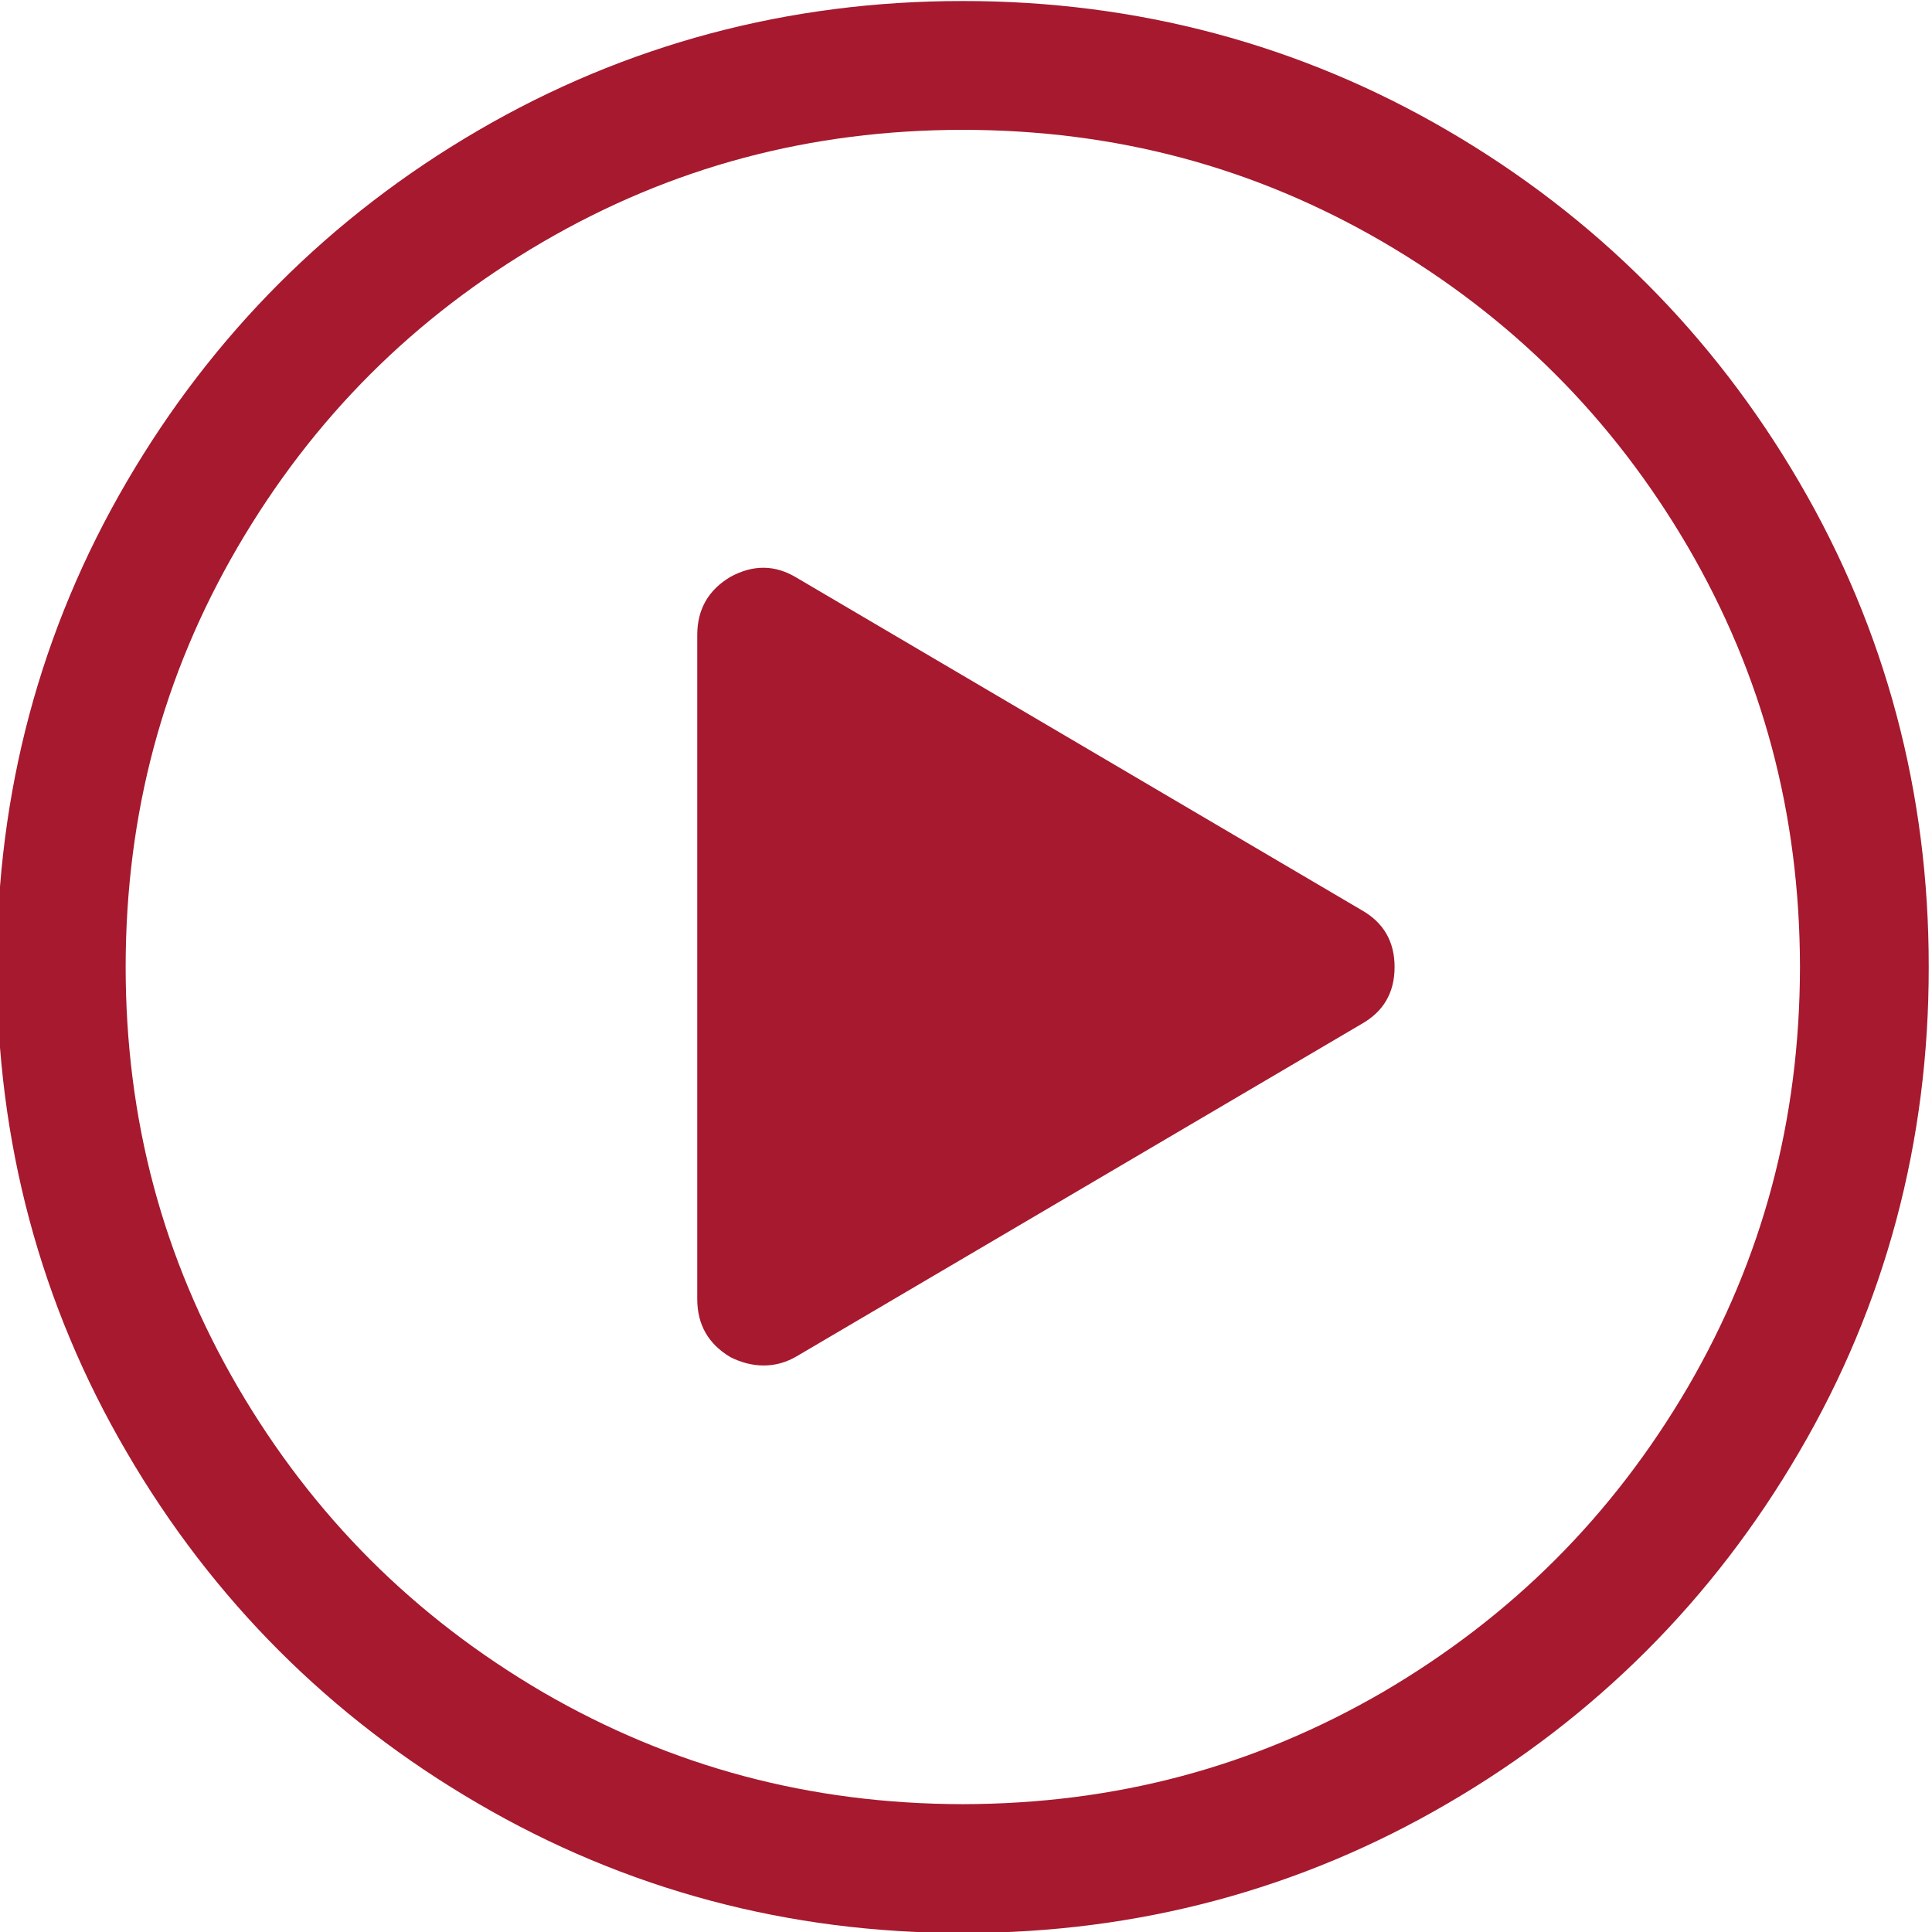
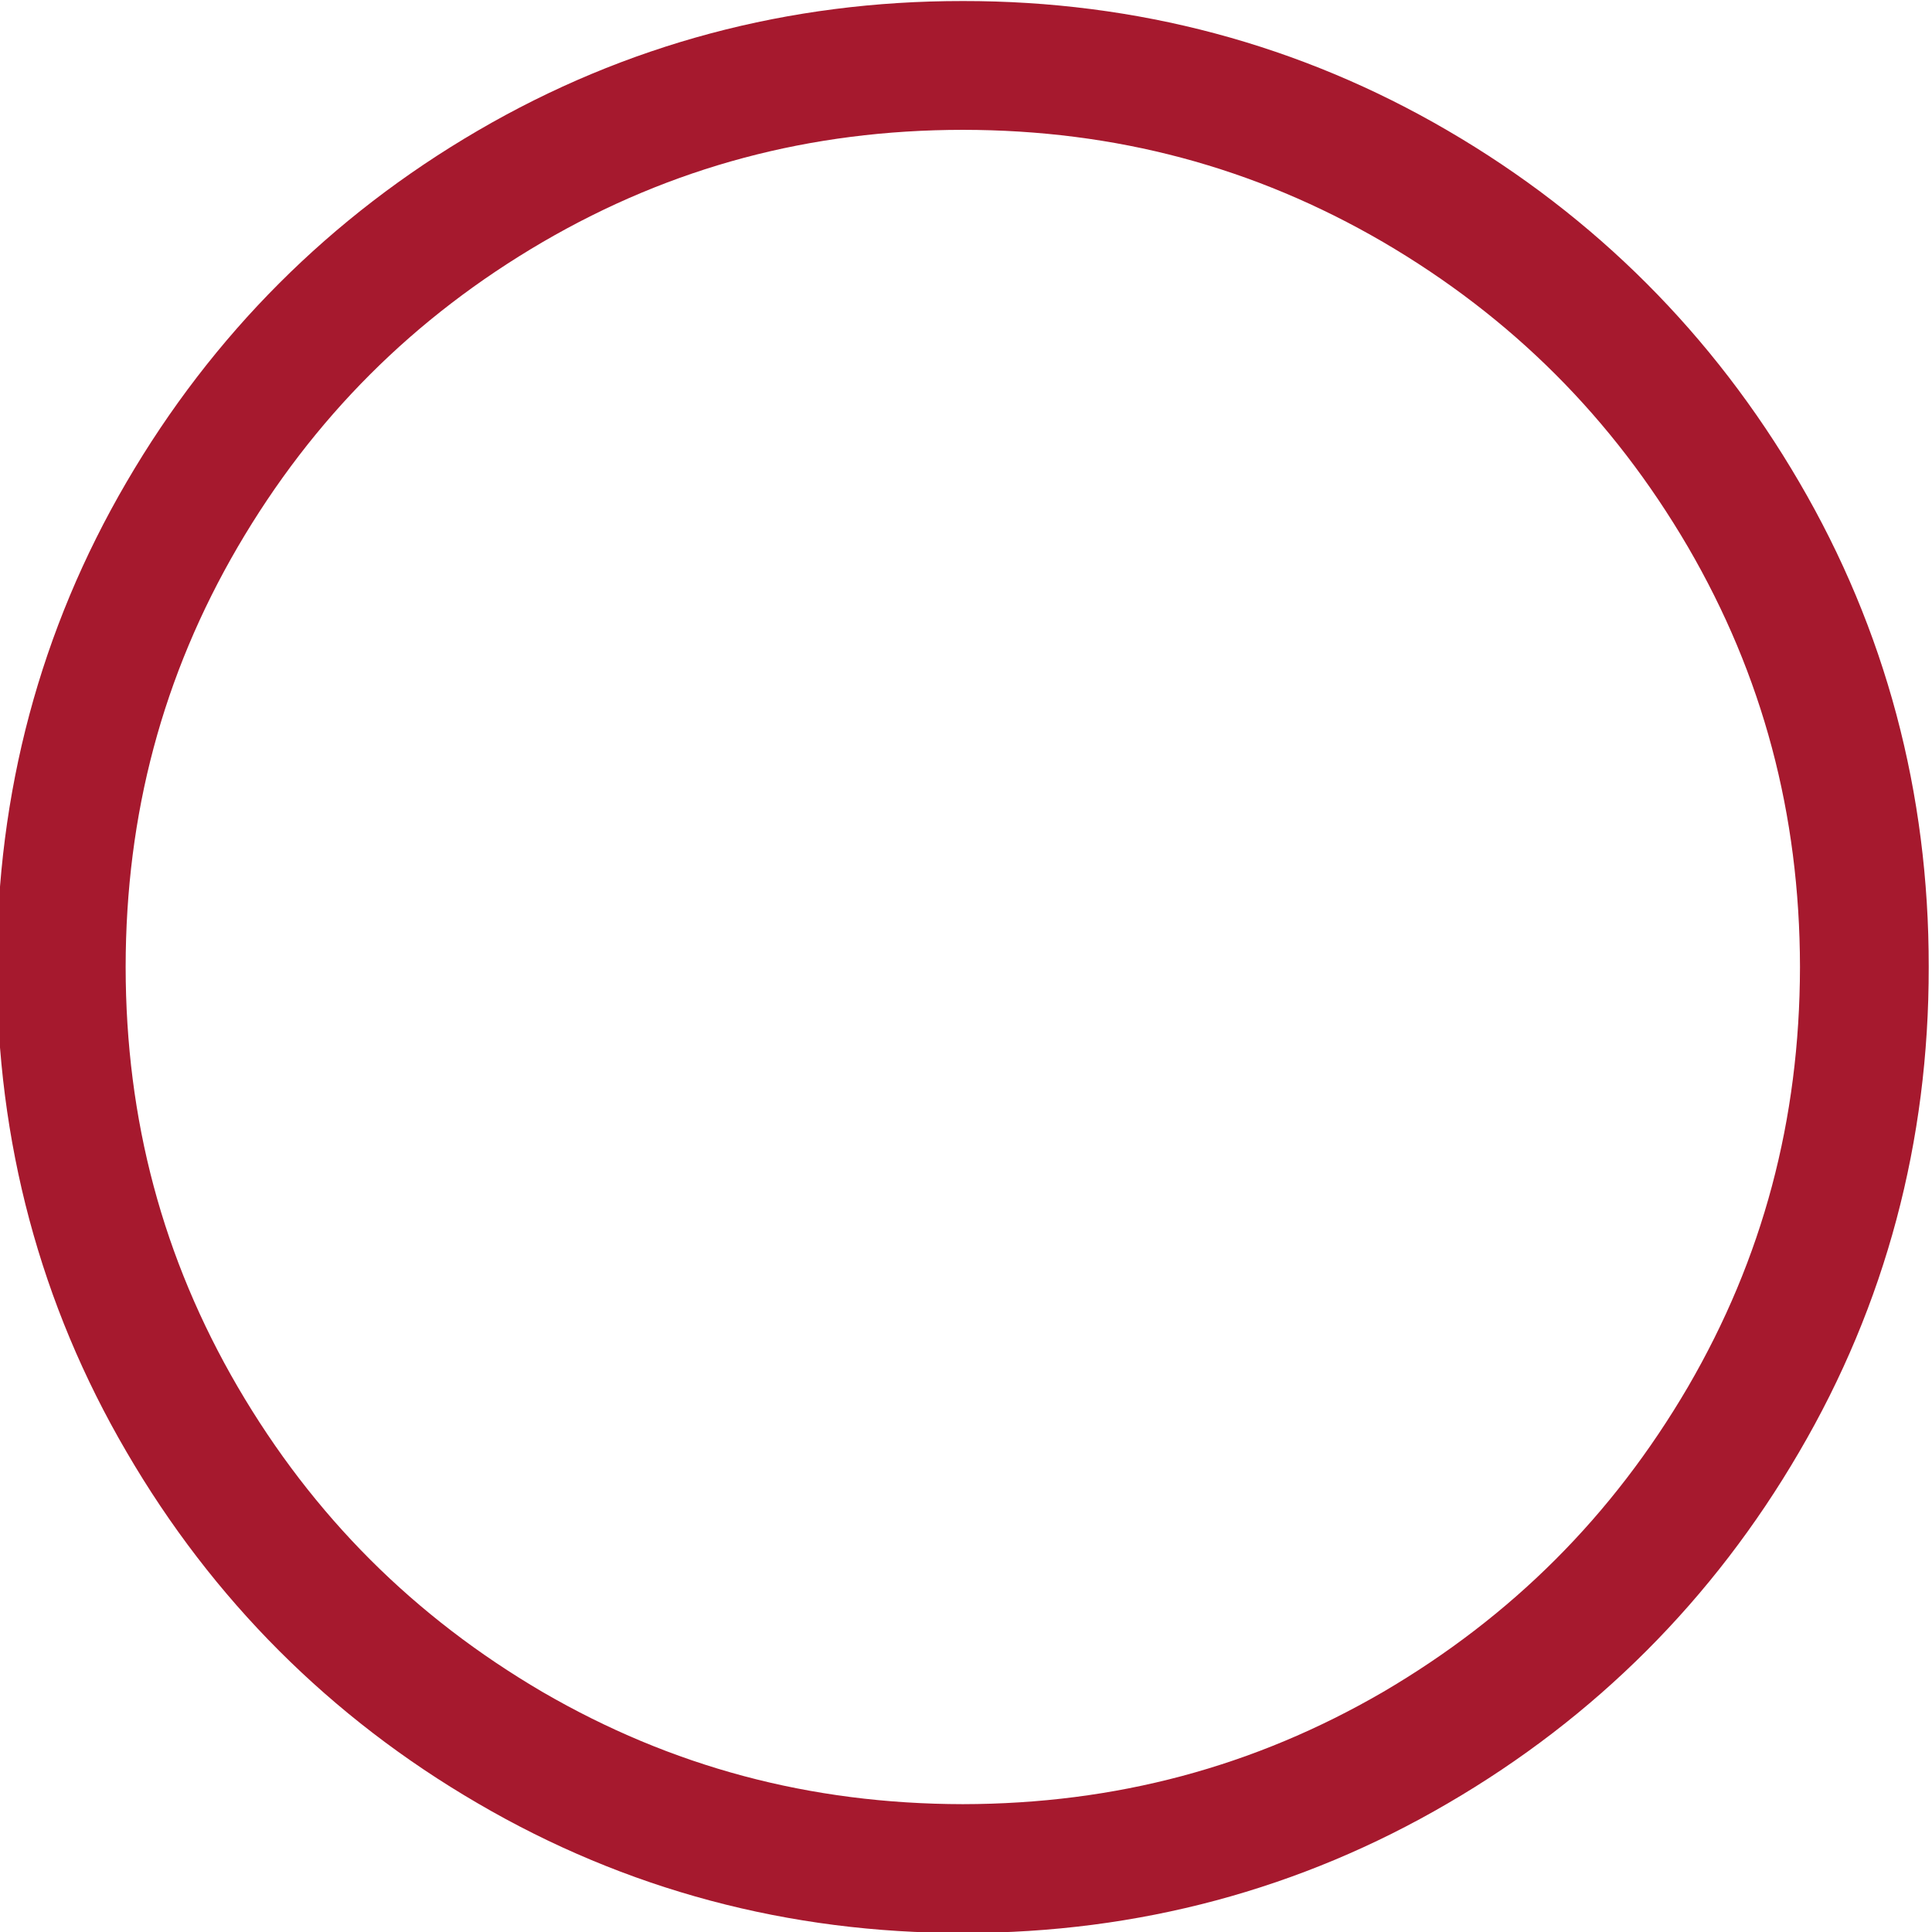
<svg xmlns="http://www.w3.org/2000/svg" version="1.1" id="Слой_1" x="0px" y="0px" width="30px" height="30px" viewBox="0 0 30 30" enable-background="new 0 0 30 30" xml:space="preserve">
  <g>
    <path fill="#a6192e" d="M14.951,30.015c-2.705,0.004-5.238-0.672-7.532-2.013l0,0c-2.288-1.332-4.121-3.167-5.453-5.455l0,0   c-1.341-2.291-2.016-4.827-2.014-7.531l0,0c-0.002-2.703,0.673-5.238,2.014-7.532l0,0c1.333-2.285,3.166-4.121,5.453-5.455l0,0   c2.294-1.339,4.827-2.015,7.532-2.013l0,0v1.001v0.999c-2.375,0.002-4.525,0.578-6.522,1.741l0,0   C6.426,4.927,4.862,6.49,3.692,8.492l0,0c-1.164,1.996-1.739,4.147-1.741,6.523l0,0c0.002,2.377,0.578,4.526,1.741,6.522l0,0   c1.17,2.002,2.734,3.565,4.734,4.737l0,0c2,1.161,4.149,1.737,6.524,1.741l0,0c2.375-0.004,4.524-0.58,6.524-1.741l0,0   c2-1.172,3.564-2.735,4.736-4.737l0,0c1.162-1.996,1.736-4.146,1.74-6.522l0,0c-0.004-2.376-0.578-4.527-1.74-6.523l0,0   c-1.172-2.002-2.736-3.565-4.736-4.735l0,0c-2-1.163-4.148-1.739-6.524-1.741l0,0V1.017V0.016c2.704-0.002,5.239,0.674,7.532,2.013   l0,0c2.287,1.334,4.121,3.17,5.455,5.455l0,0c1.342,2.294,2.016,4.829,2.012,7.532l0,0c0.004,2.704-0.67,5.24-2.012,7.531l0,0   c-1.334,2.288-3.168,4.123-5.455,5.455l0,0c-2.287,1.337-4.813,2.013-7.507,2.013l0,0C14.967,30.015,14.959,30.015,14.951,30.015   L14.951,30.015z" />
  </g>
-   <path fill="#a6192e" d="M21.139,15.902c0.344-0.193,0.516-0.488,0.516-0.886s-0.172-0.692-0.516-0.886l-8.765-5.157  c-0.333-0.204-0.677-0.209-1.031-0.016c-0.344,0.204-0.516,0.505-0.516,0.902v10.313c0,0.397,0.172,0.698,0.516,0.902  c0.172,0.086,0.344,0.129,0.516,0.129c0.183,0,0.354-0.049,0.516-0.145L21.139,15.902z" />
</svg>